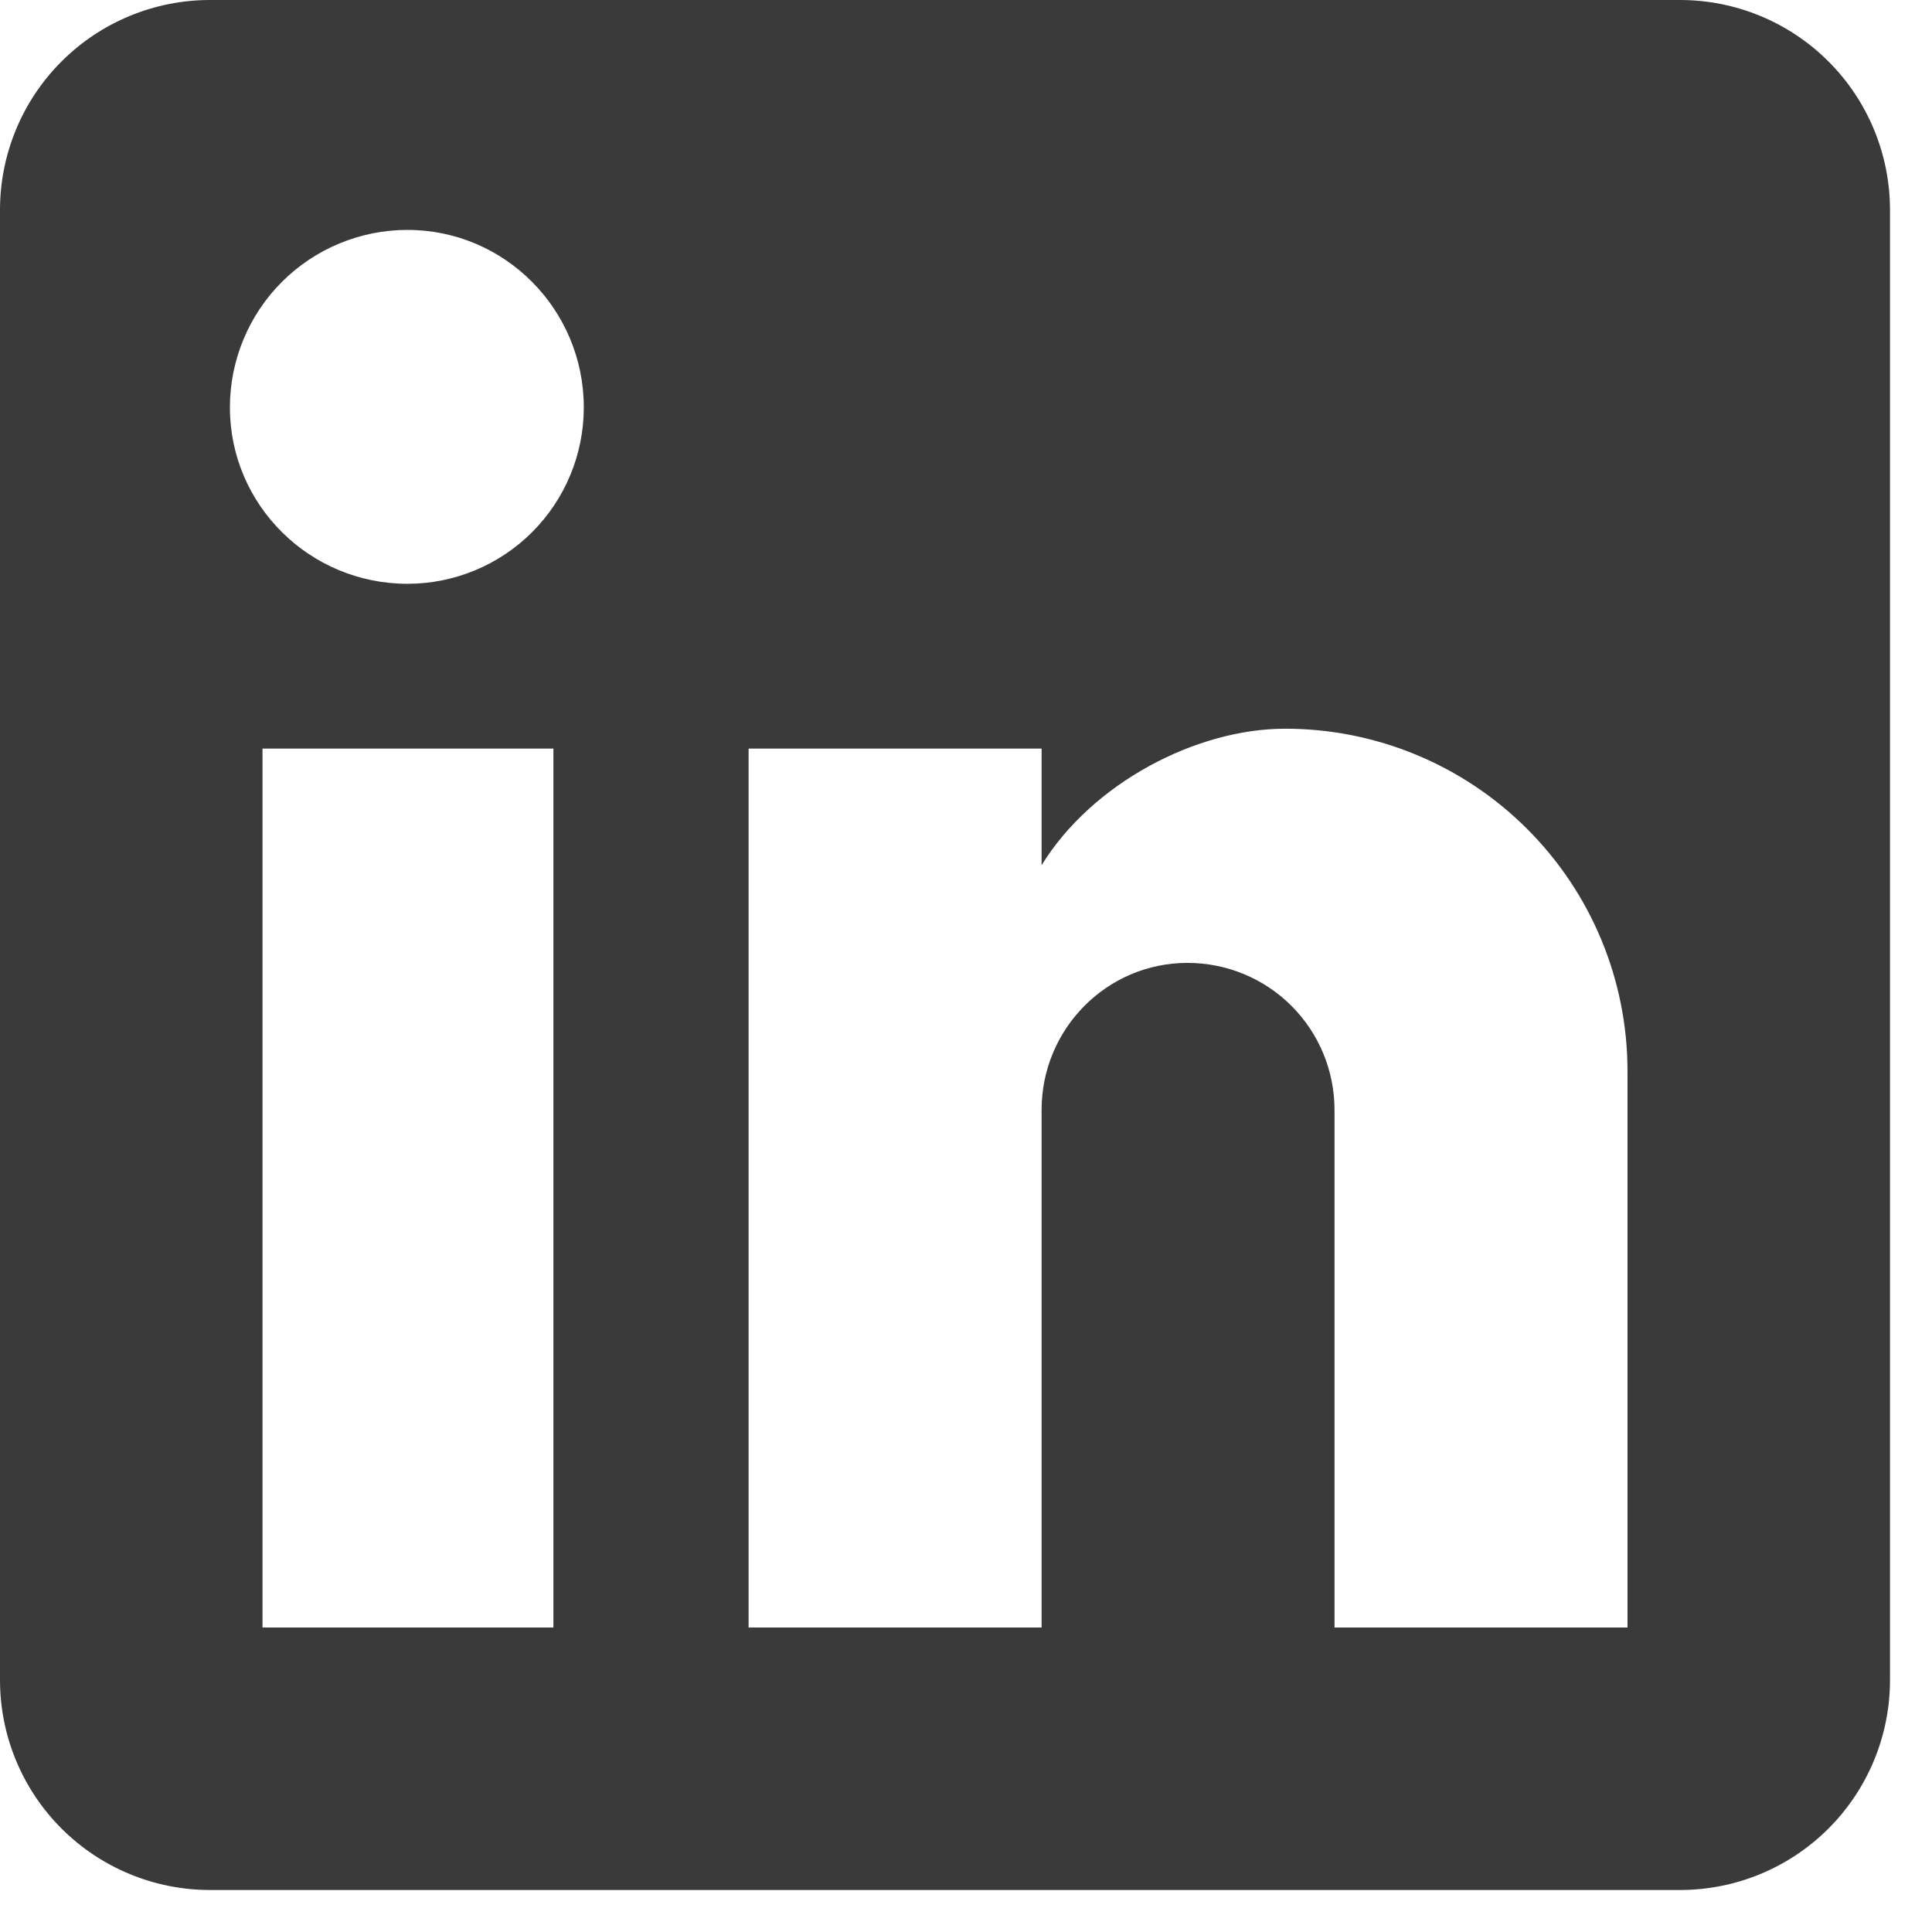
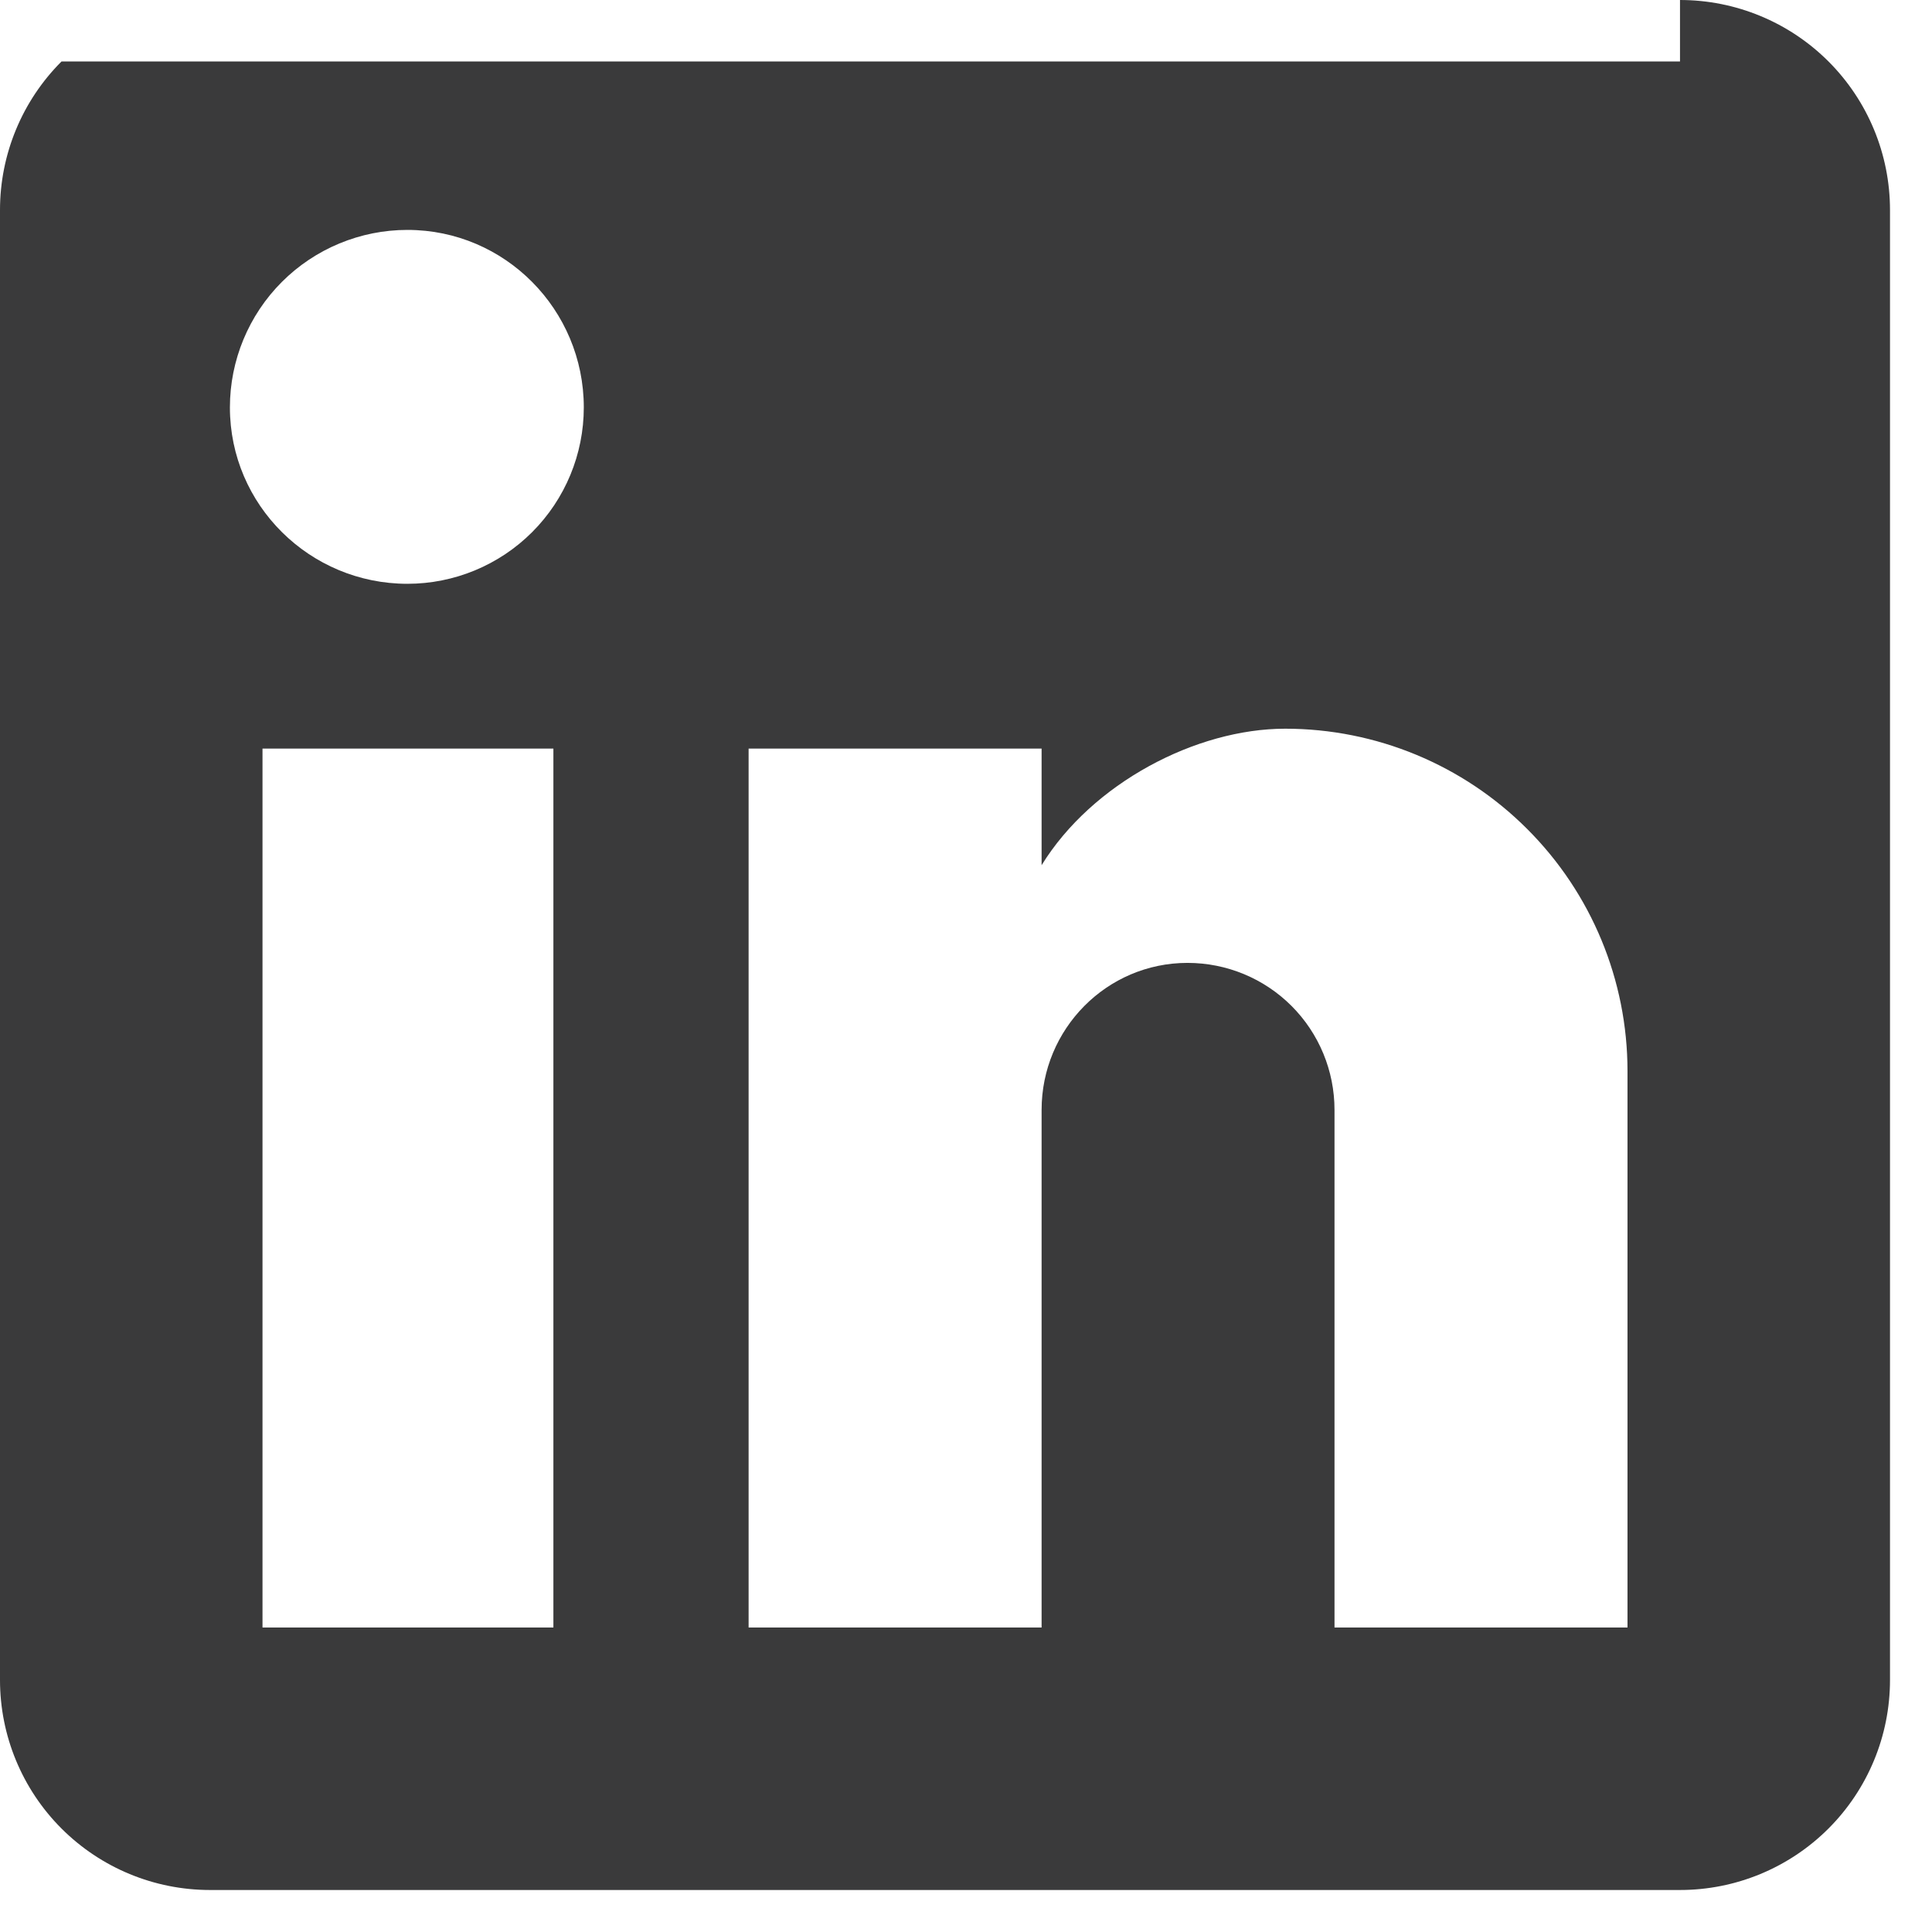
<svg xmlns="http://www.w3.org/2000/svg" fill="none" height="100%" overflow="visible" preserveAspectRatio="none" style="display: block;" viewBox="0 0 23 23" width="100%">
-   <path d="M20 0C20.663 0 21.299 0.263 21.768 0.732C22.237 1.201 22.5 1.837 22.5 2.5V20C22.5 20.663 22.237 21.299 21.768 21.768C21.299 22.237 20.663 22.5 20 22.5H2.5C1.837 22.5 1.201 22.237 0.732 21.768C0.263 21.299 0 20.663 0 20V2.5C0 1.837 0.263 1.201 0.732 0.732C1.201 0.263 1.837 0 2.5 0H20ZM19.375 19.375V12.75C19.375 11.669 18.946 10.633 18.181 9.869C17.417 9.104 16.381 8.675 15.3 8.675C14.238 8.675 13 9.325 12.4 10.3V8.912H8.912V19.375H12.4V13.213C12.4 12.25 13.175 11.463 14.137 11.463C14.602 11.463 15.047 11.647 15.375 11.975C15.703 12.303 15.887 12.748 15.887 13.213V19.375H19.375ZM4.85 6.95C5.407 6.95 5.941 6.729 6.335 6.335C6.729 5.941 6.95 5.407 6.95 4.85C6.95 3.688 6.013 2.737 4.85 2.737C4.29 2.737 3.752 2.96 3.356 3.356C2.96 3.752 2.737 4.29 2.737 4.85C2.737 6.013 3.688 6.95 4.85 6.95ZM6.588 19.375V8.912H3.125V19.375H6.588Z" fill="#252526" fill-opacity="0.9" id="Vector" />
+   <path d="M20 0C20.663 0 21.299 0.263 21.768 0.732C22.237 1.201 22.5 1.837 22.5 2.5V20C22.5 20.663 22.237 21.299 21.768 21.768C21.299 22.237 20.663 22.5 20 22.5H2.5C1.837 22.5 1.201 22.237 0.732 21.768C0.263 21.299 0 20.663 0 20V2.5C0 1.837 0.263 1.201 0.732 0.732H20ZM19.375 19.375V12.75C19.375 11.669 18.946 10.633 18.181 9.869C17.417 9.104 16.381 8.675 15.3 8.675C14.238 8.675 13 9.325 12.4 10.3V8.912H8.912V19.375H12.4V13.213C12.4 12.25 13.175 11.463 14.137 11.463C14.602 11.463 15.047 11.647 15.375 11.975C15.703 12.303 15.887 12.748 15.887 13.213V19.375H19.375ZM4.85 6.95C5.407 6.95 5.941 6.729 6.335 6.335C6.729 5.941 6.95 5.407 6.95 4.85C6.95 3.688 6.013 2.737 4.85 2.737C4.29 2.737 3.752 2.96 3.356 3.356C2.96 3.752 2.737 4.29 2.737 4.85C2.737 6.013 3.688 6.95 4.85 6.95ZM6.588 19.375V8.912H3.125V19.375H6.588Z" fill="#252526" fill-opacity="0.9" id="Vector" />
</svg>